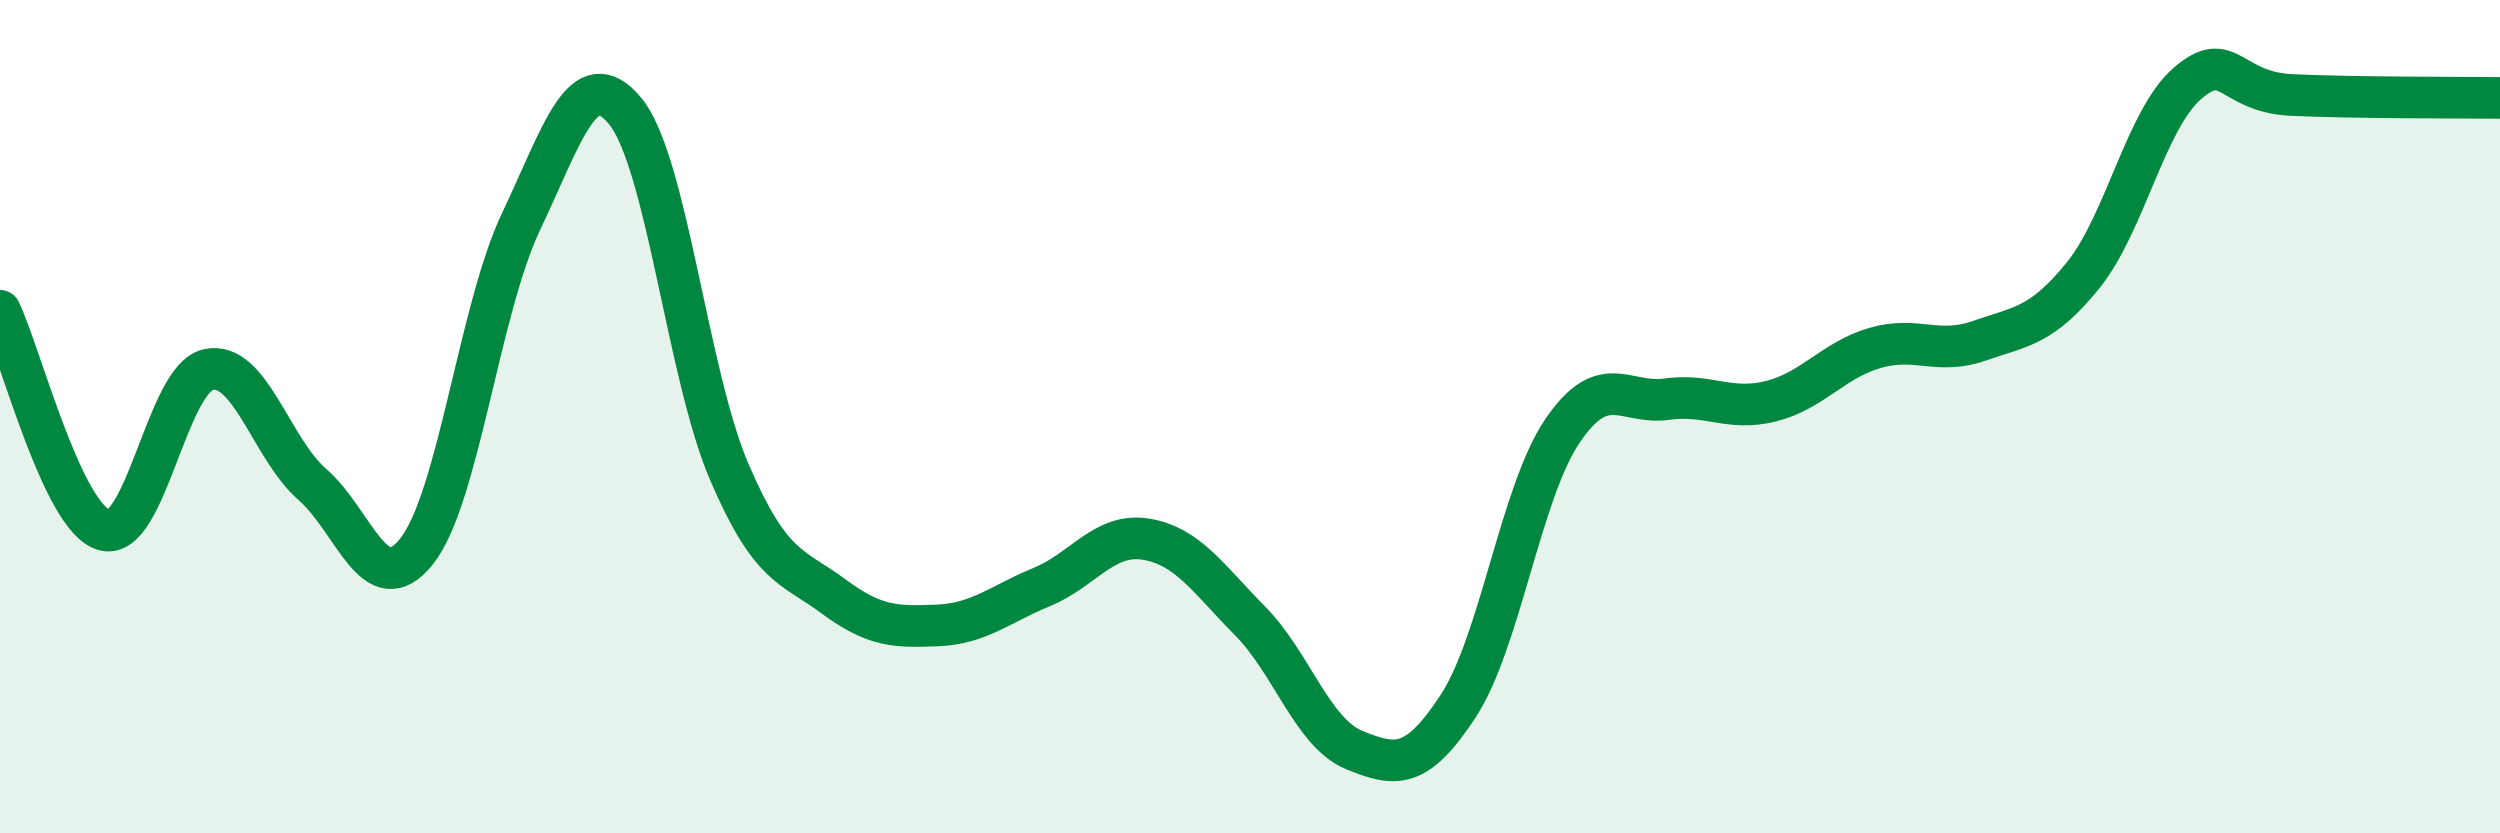
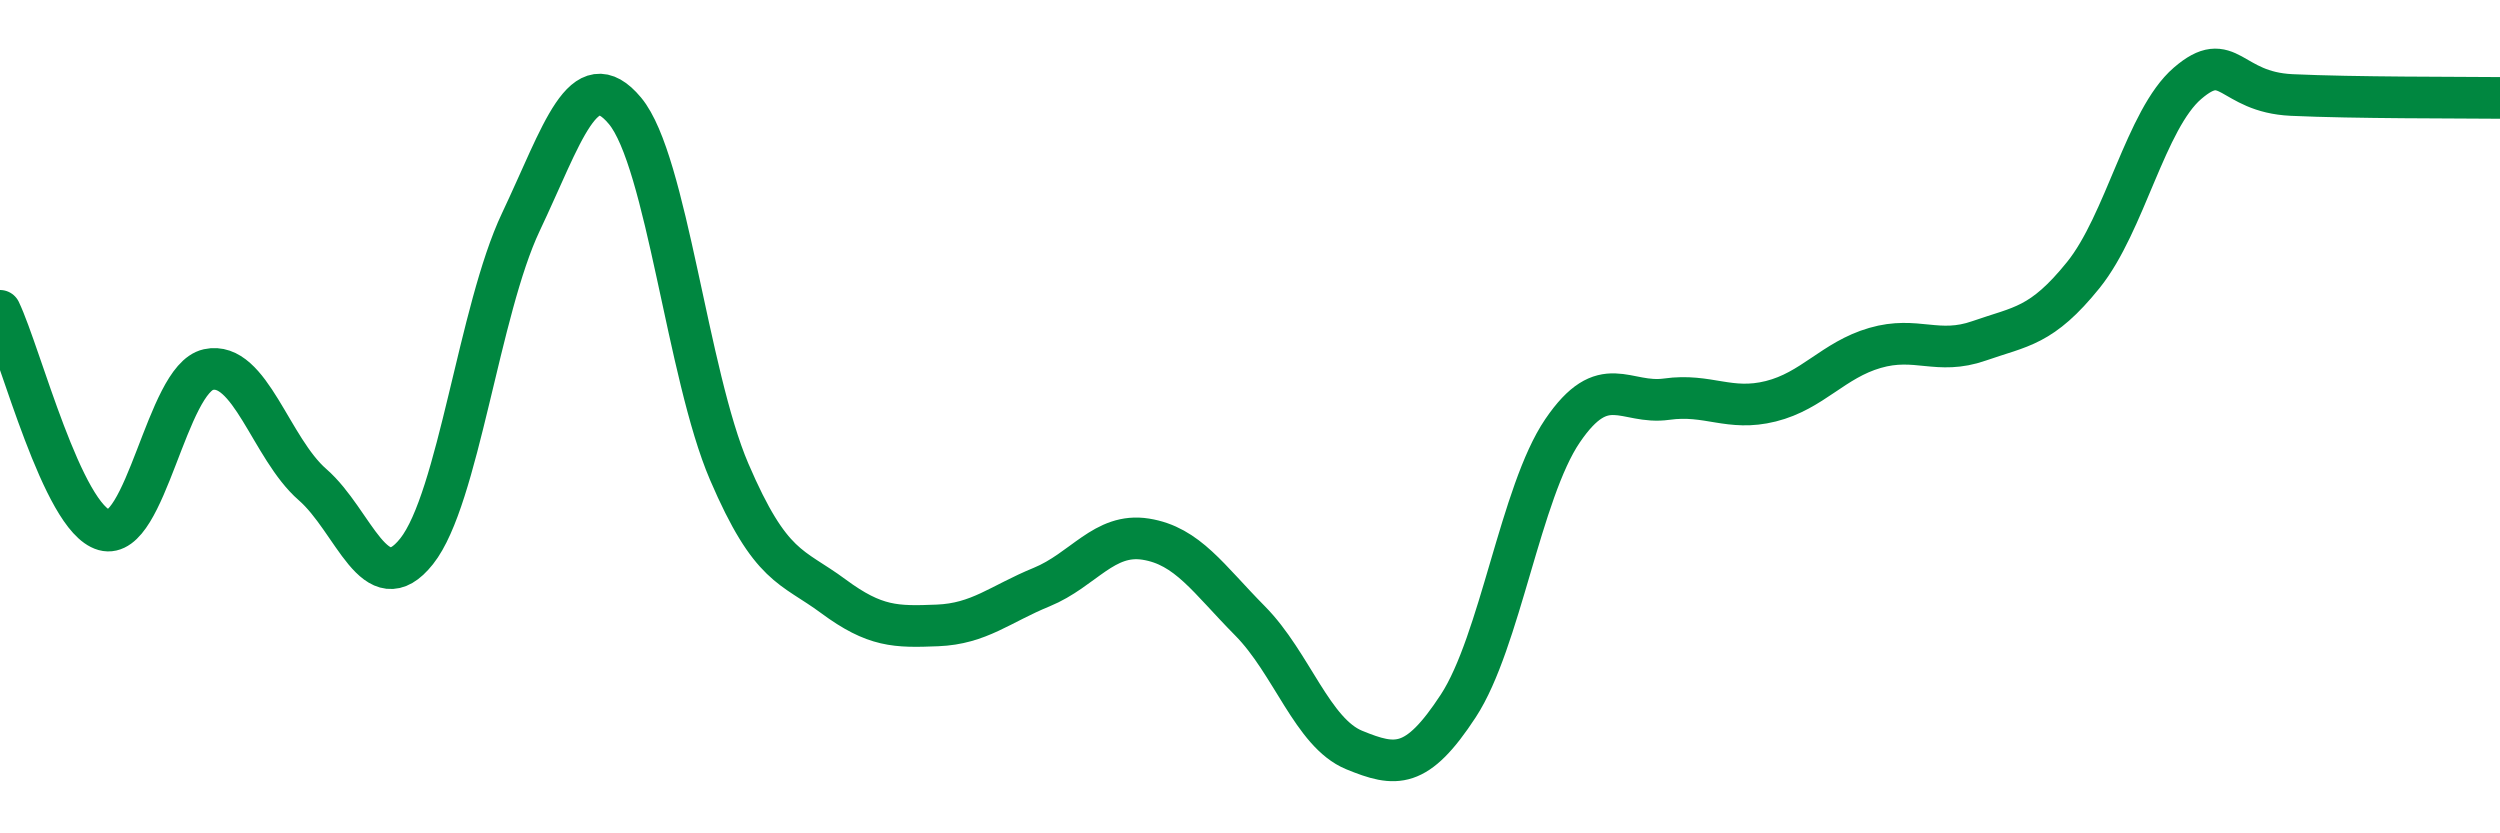
<svg xmlns="http://www.w3.org/2000/svg" width="60" height="20" viewBox="0 0 60 20">
-   <path d="M 0,7.46 C 0.5,8.51 1.5,12.44 2.5,12.72 C 3.5,13 4,9.09 5,8.87 C 6,8.65 6.5,10.76 7.5,11.63 C 8.5,12.5 9,14.49 10,13.23 C 11,11.97 11.5,7.44 12.5,5.33 C 13.5,3.22 14,1.46 15,2.66 C 16,3.86 16.5,8.99 17.5,11.32 C 18.5,13.65 19,13.57 20,14.31 C 21,15.05 21.5,15.05 22.5,15.01 C 23.5,14.97 24,14.5 25,14.09 C 26,13.68 26.5,12.78 27.5,12.94 C 28.5,13.1 29,13.89 30,14.9 C 31,15.91 31.5,17.59 32.5,18 C 33.5,18.41 34,18.47 35,16.94 C 36,15.41 36.5,11.81 37.5,10.34 C 38.5,8.87 39,9.72 40,9.58 C 41,9.44 41.5,9.88 42.5,9.63 C 43.5,9.38 44,8.64 45,8.35 C 46,8.06 46.5,8.53 47.5,8.18 C 48.5,7.83 49,7.84 50,6.6 C 51,5.36 51.5,2.86 52.5,2 C 53.5,1.14 53.5,2.21 55,2.28 C 56.5,2.35 59,2.34 60,2.35L60 20L0 20Z" fill="#008740" opacity="0.1" stroke-linecap="round" stroke-linejoin="round" />
  <path d="M 0,7.46 C 0.5,8.51 1.5,12.44 2.5,12.72 C 3.5,13 4,9.09 5,8.87 C 6,8.65 6.5,10.76 7.5,11.63 C 8.5,12.5 9,14.49 10,13.23 C 11,11.97 11.5,7.44 12.5,5.33 C 13.5,3.22 14,1.46 15,2.66 C 16,3.86 16.5,8.99 17.5,11.32 C 18.5,13.65 19,13.57 20,14.31 C 21,15.05 21.5,15.05 22.5,15.01 C 23.5,14.97 24,14.5 25,14.09 C 26,13.68 26.5,12.78 27.5,12.94 C 28.5,13.1 29,13.89 30,14.9 C 31,15.91 31.5,17.59 32.5,18 C 33.5,18.41 34,18.47 35,16.94 C 36,15.41 36.5,11.81 37.5,10.34 C 38.5,8.87 39,9.72 40,9.58 C 41,9.44 41.5,9.88 42.5,9.63 C 43.5,9.38 44,8.64 45,8.35 C 46,8.06 46.5,8.53 47.5,8.18 C 48.5,7.83 49,7.84 50,6.6 C 51,5.36 51.5,2.86 52.5,2 C 53.5,1.14 53.5,2.21 55,2.28 C 56.5,2.35 59,2.34 60,2.35" stroke="#008740" stroke-width="1" fill="none" stroke-linecap="round" stroke-linejoin="round" />
</svg>